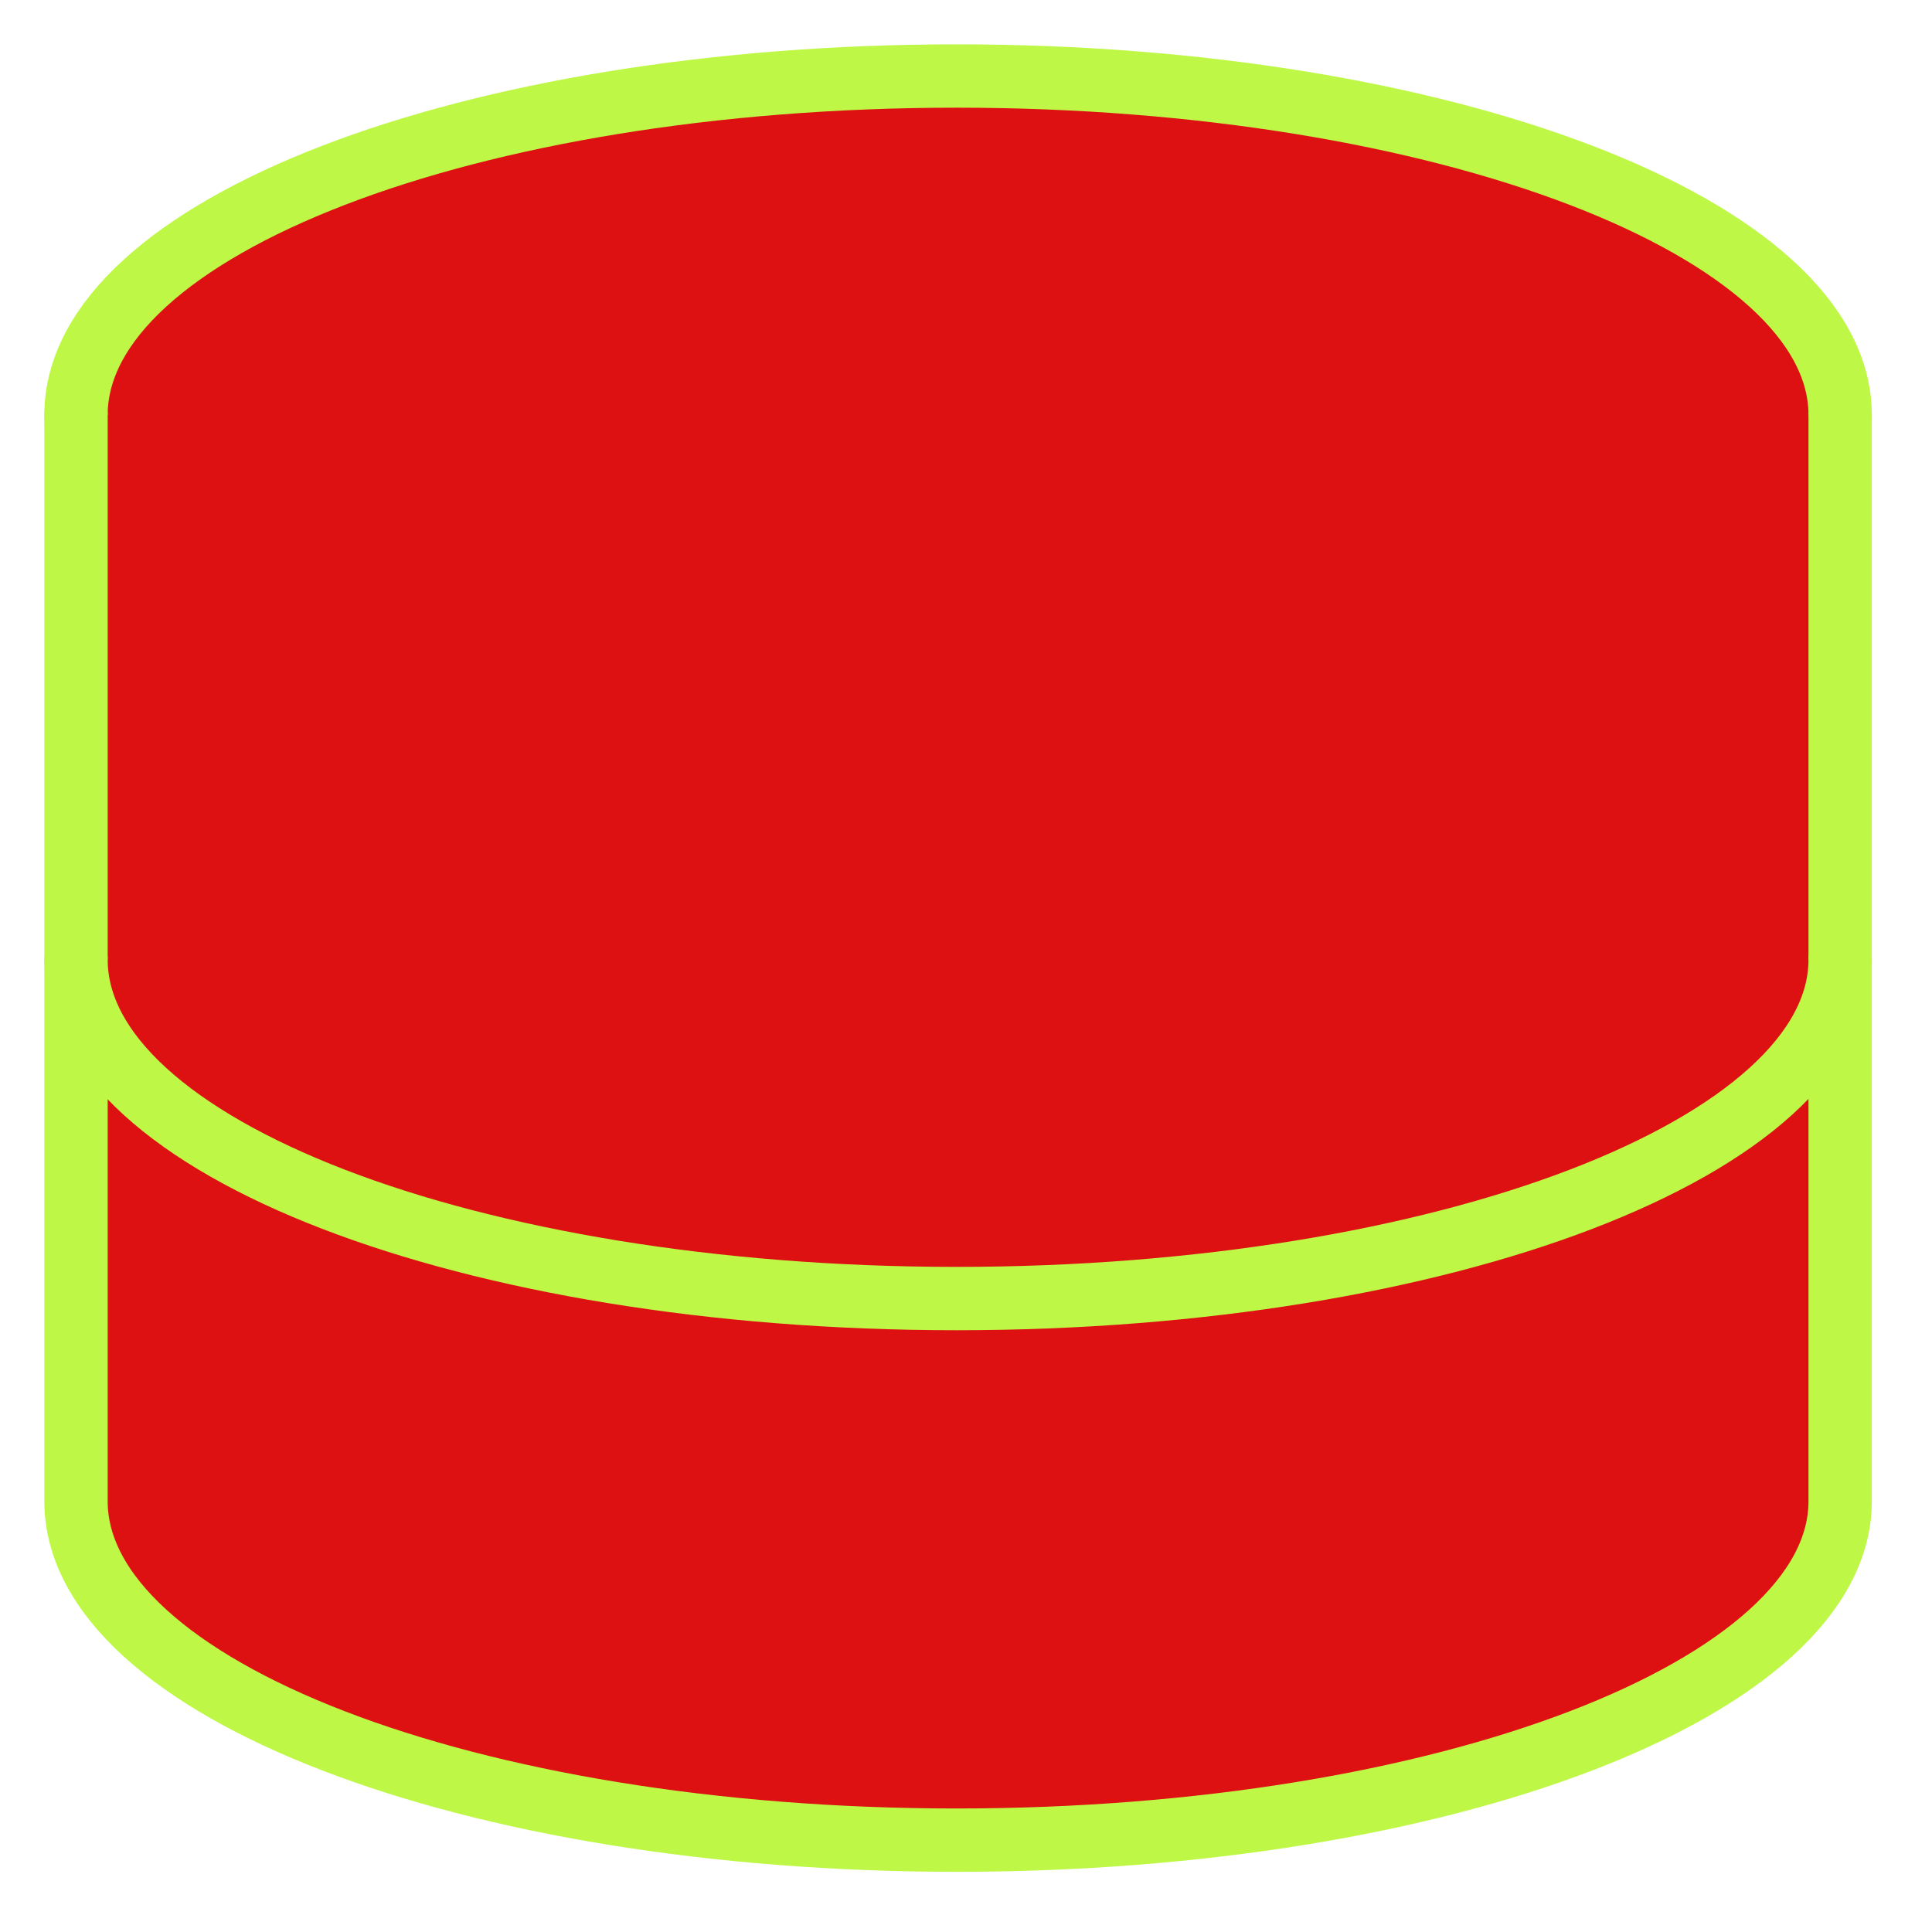
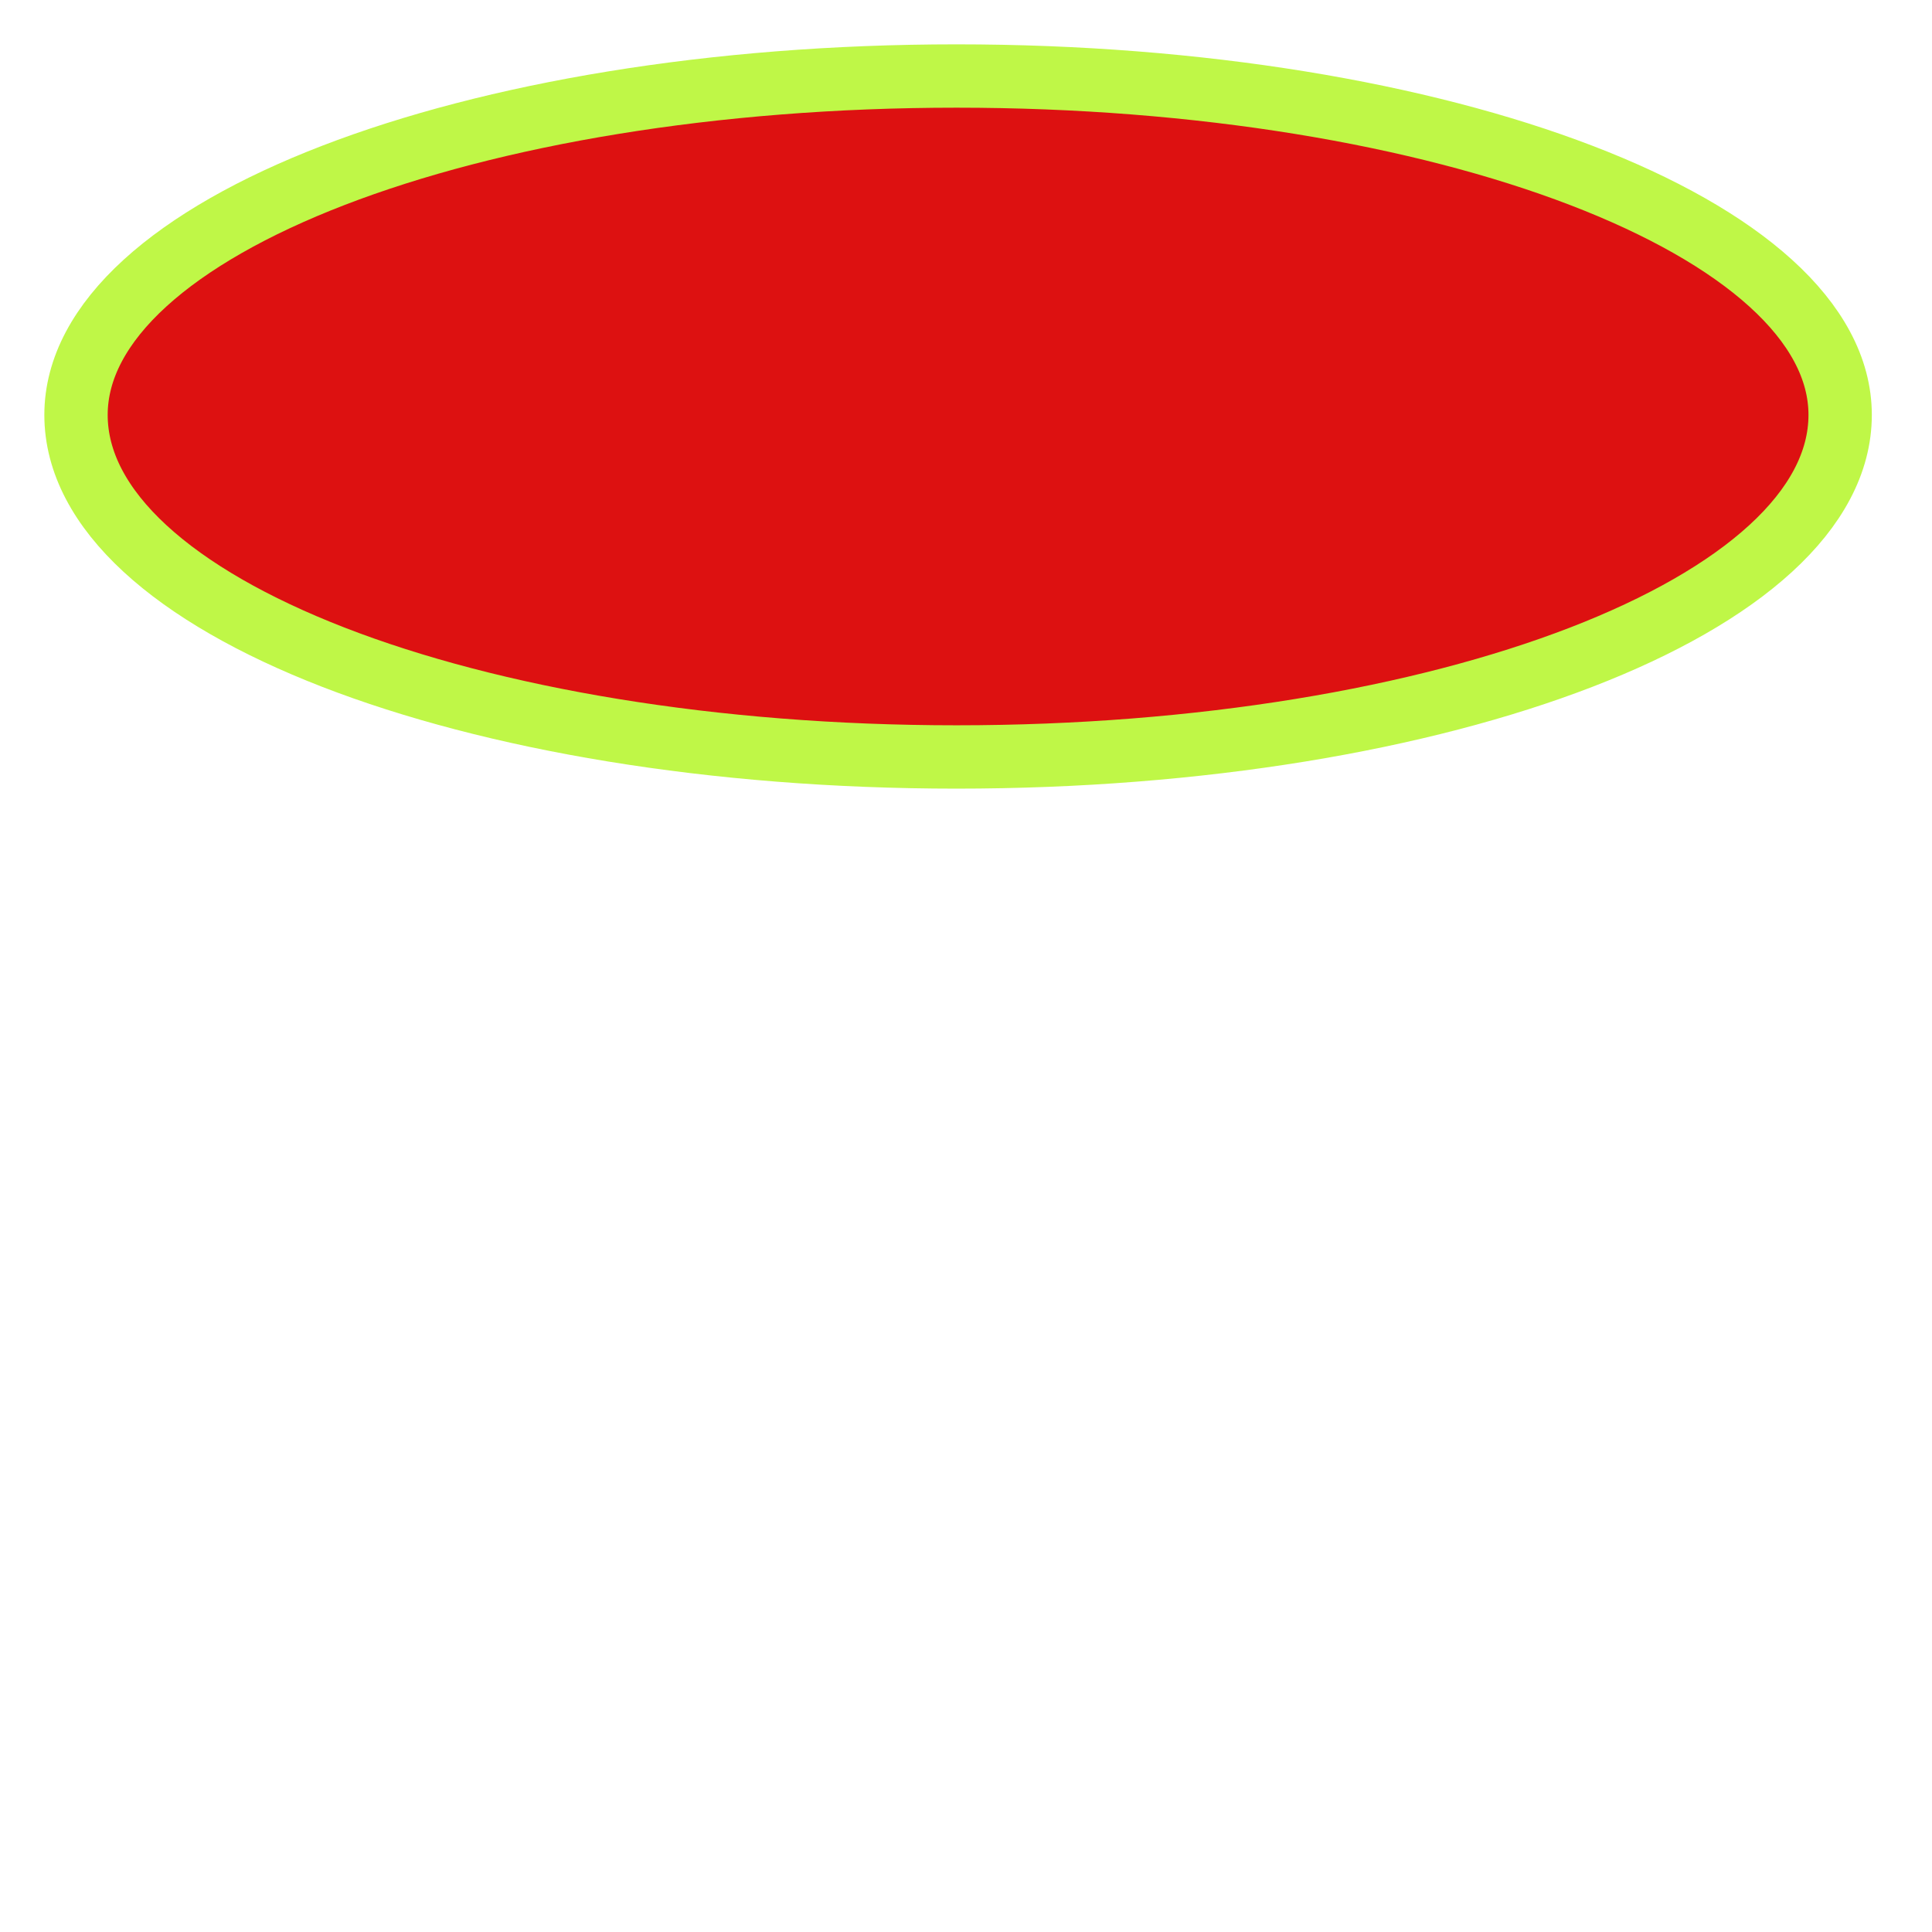
<svg xmlns="http://www.w3.org/2000/svg" version="1.2" viewBox="0 0 61 61" width="61" height="61">
  <title>icon-service-process-step-3</title>
  <style>
		.s0 { fill: #dd1111;stroke: #bff747;stroke-linecap: round;stroke-linejoin: round;stroke-width: 2 } 
	</style>
  <path class="s0" d="m30.2 23.9c15.4 0 27.9-4.8 27.9-10.8 0-5.9-12.5-10.7-27.9-10.7-15.4 0-27.8 4.8-27.8 10.7 0 6 12.4 10.8 27.8 10.8z" />
-   <path class="s0" d="m2.4 13.1v34.3c0 5.9 12.4 10.7 27.8 10.7 15.4 0 27.9-4.8 27.9-10.7v-34.3" />
-   <path class="s0" d="m58.1 30.3c0 5.9-12.5 10.7-27.9 10.7-15.4 0-27.8-4.8-27.8-10.7" />
</svg>